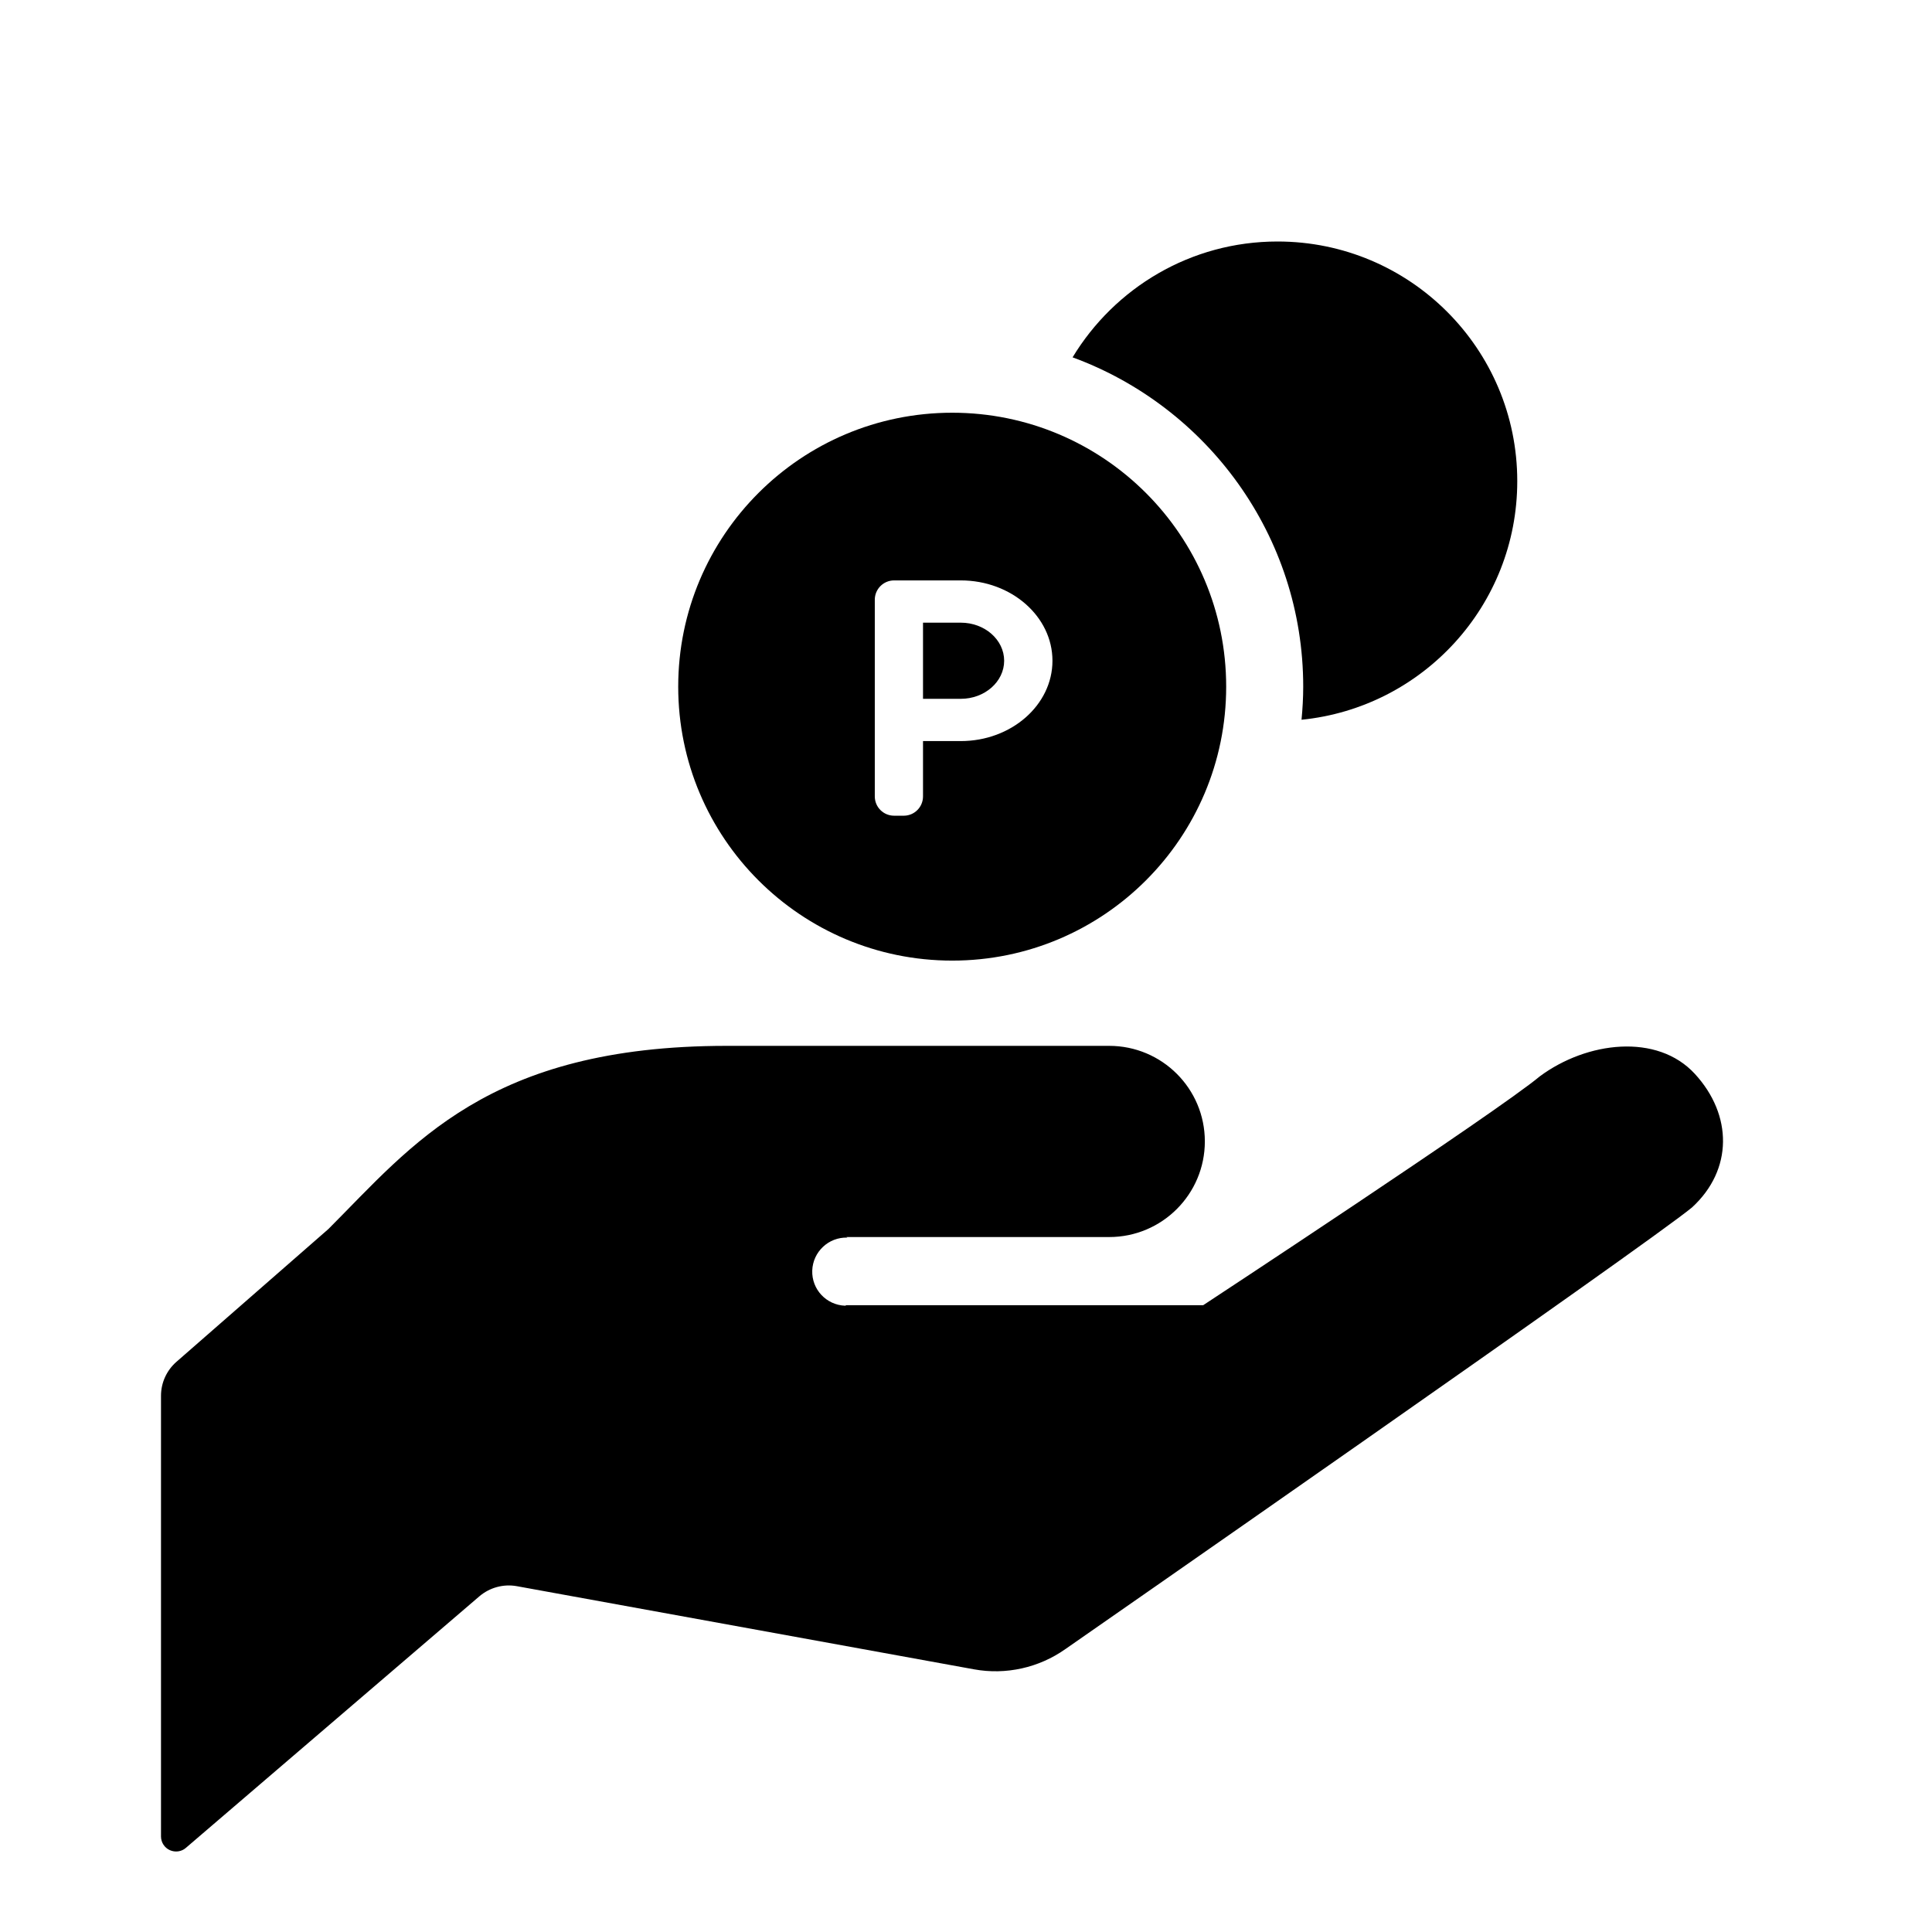
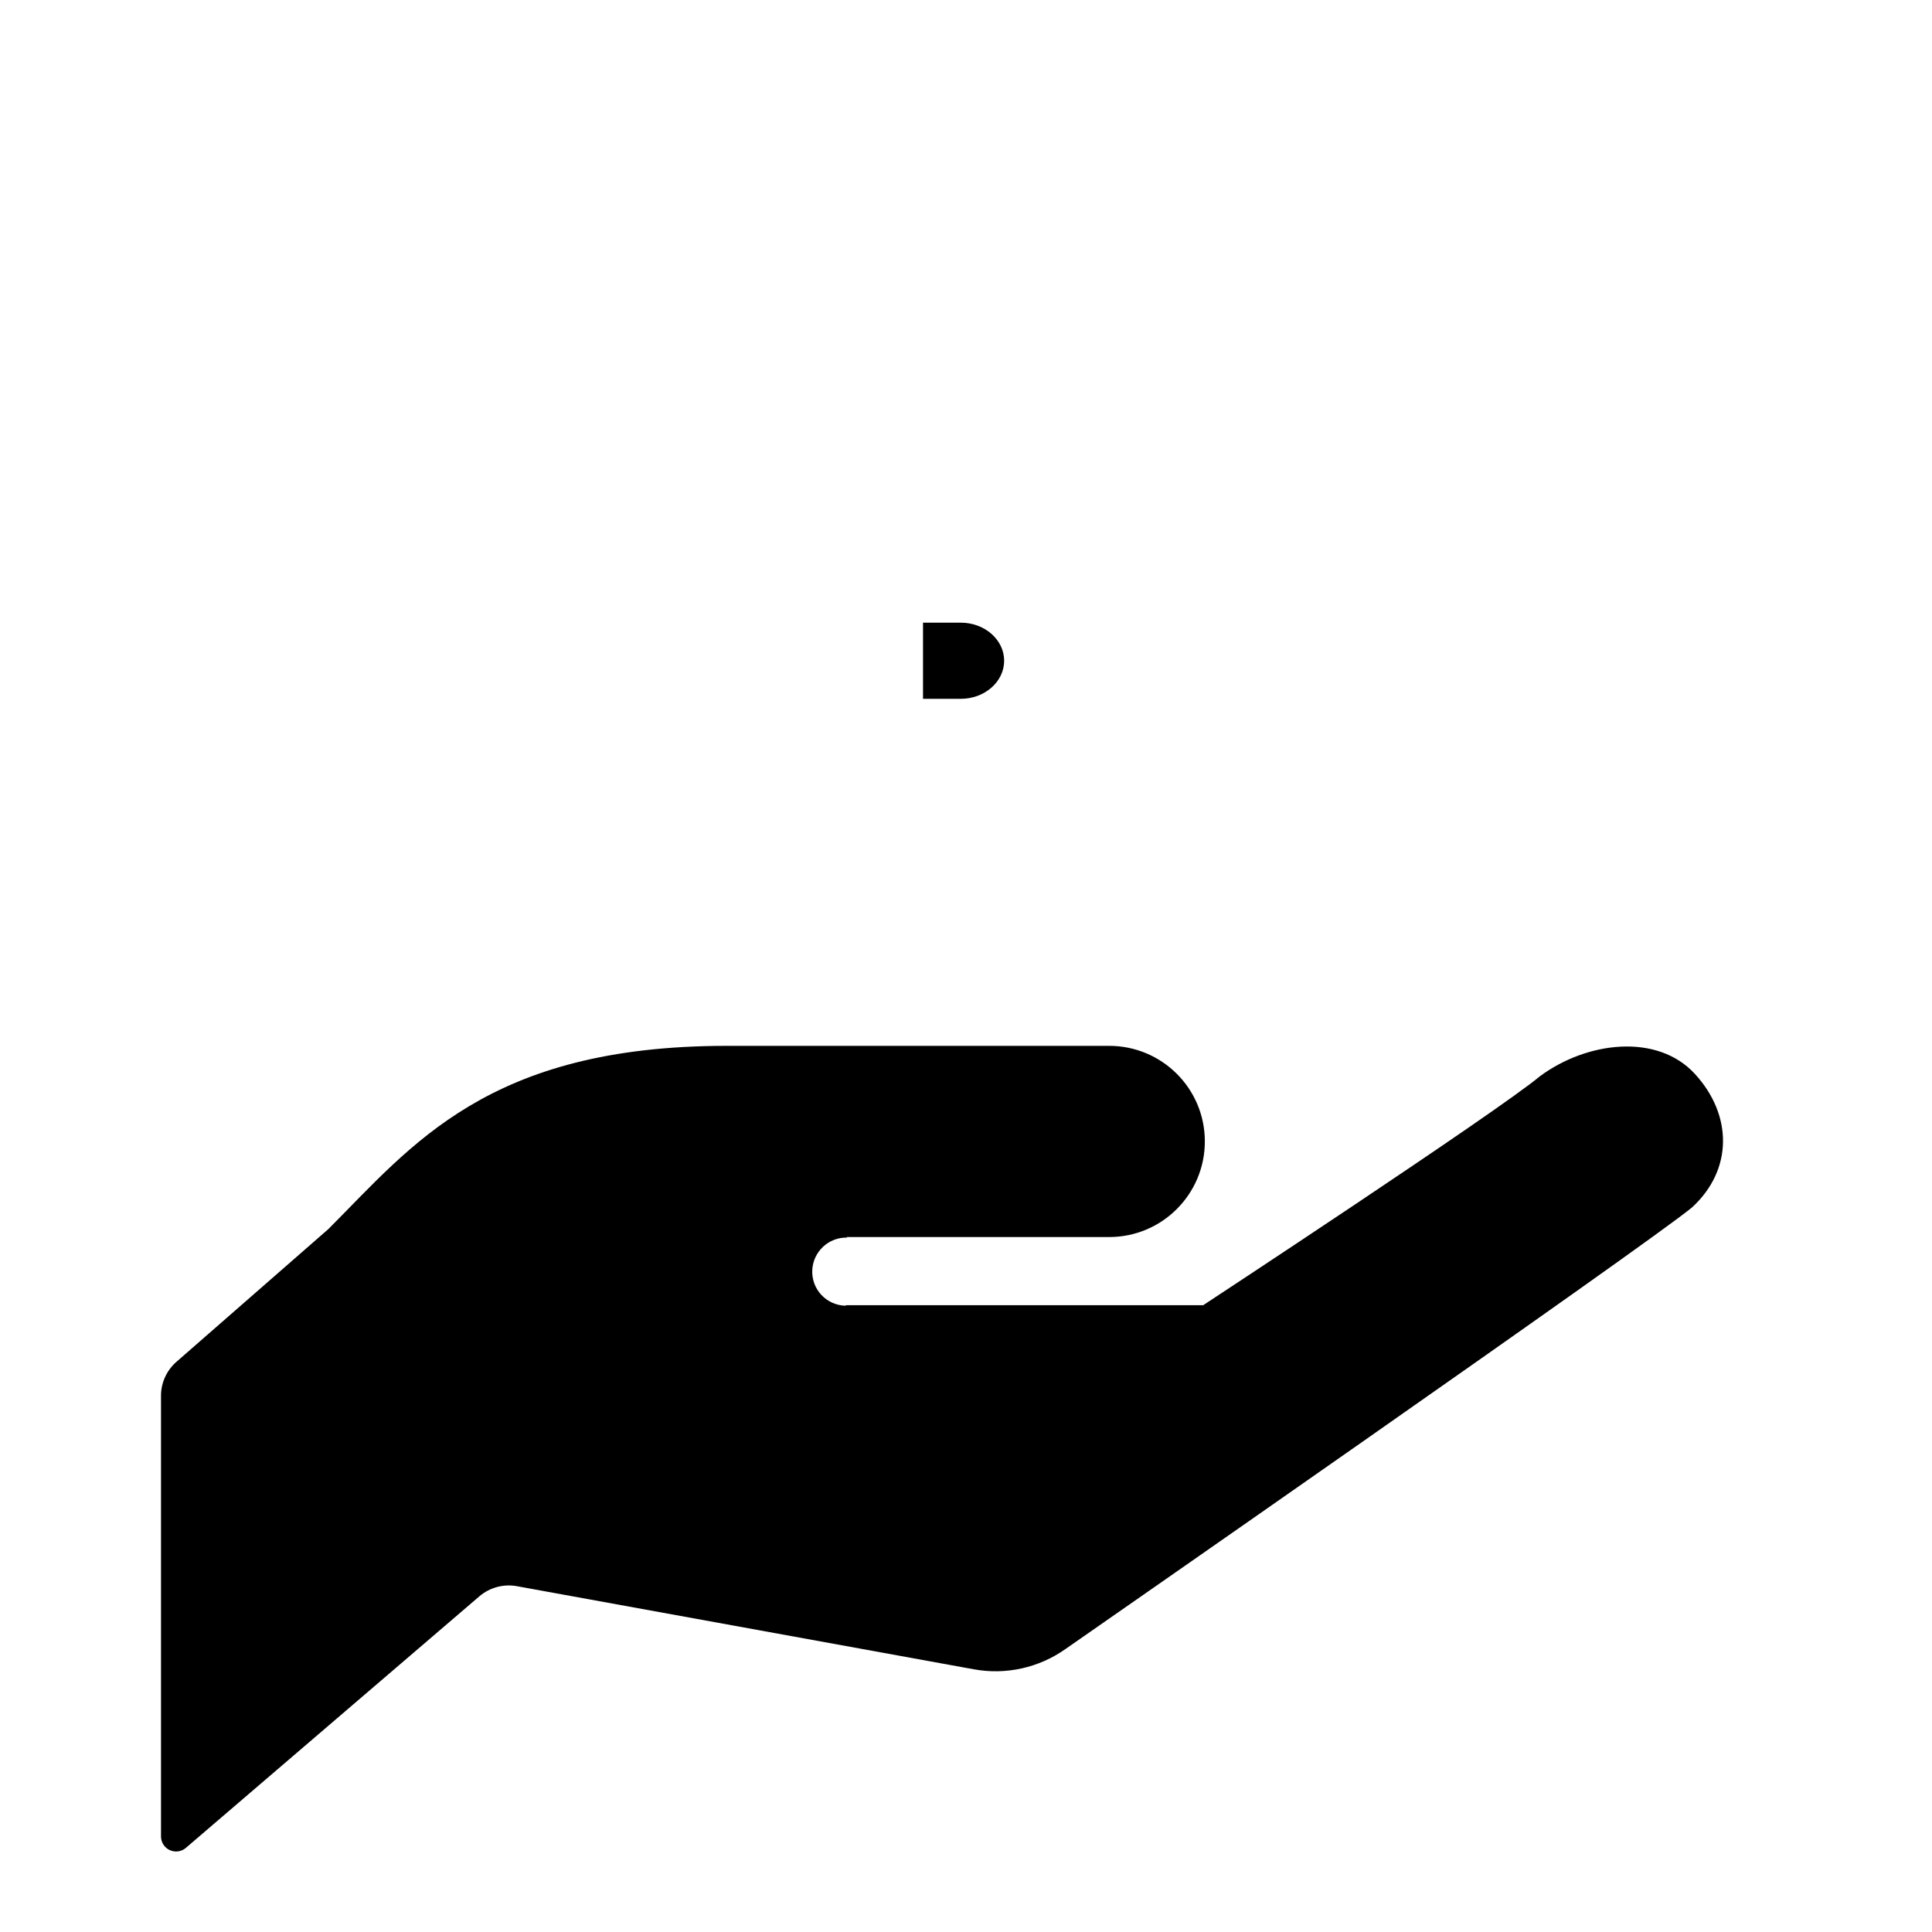
<svg xmlns="http://www.w3.org/2000/svg" width="24" height="24" viewBox="0 0 24 24" fill="none">
  <mask id="mask0_830_20535" style="mask-type:alpha" maskUnits="userSpaceOnUse" x="0" y="0" width="24" height="24">
-     <rect width="24" height="24" fill="#D9D9D9" />
-   </mask>
+     </mask>
  <g mask="url(#mask0_830_20535)">
</g>
  <path d="M10.513 15.367C11.305 15.367 13.779 15.367 13.779 15.367C14.435 15.367 14.967 14.835 14.967 14.179C14.967 13.523 14.435 12.992 13.779 12.992C13.185 12.992 11.998 12.992 9.028 12.992C6.058 12.992 5.118 14.229 4.079 15.268L2.193 16.916C2.071 17.022 2 17.176 2 17.338V22.813C2 22.886 2.043 22.953 2.109 22.983C2.176 23.013 2.254 23.003 2.309 22.955L5.955 19.83C6.083 19.721 6.254 19.674 6.42 19.704L12.1 20.737C12.496 20.809 12.905 20.718 13.234 20.486C13.234 20.486 20.484 15.445 21.019 14.999C21.529 14.531 21.523 13.851 21.055 13.341C20.586 12.83 19.712 12.938 19.129 13.37C18.595 13.816 14.946 16.214 14.946 16.214H10.513L10.499 16.22C10.265 16.212 10.082 16.017 10.09 15.783C10.098 15.55 10.294 15.366 10.527 15.374L10.513 15.367Z" fill="black" />
-   <path d="M15.87 3C14.79 3 13.846 3.577 13.324 4.439C14.993 5.051 16.189 6.652 16.189 8.53C16.189 8.668 16.181 8.805 16.168 8.941C17.673 8.79 18.848 7.522 18.848 5.977C18.848 4.333 17.515 3 15.87 3Z" fill="black" />
  <path d="M11.935 7.735H11.466V8.681H11.935C12.233 8.681 12.474 8.468 12.474 8.208C12.474 7.948 12.233 7.735 11.935 7.735Z" fill="black" />
-   <path d="M11.829 5.127C9.949 5.127 8.425 6.651 8.425 8.53C8.425 10.41 9.949 11.933 11.829 11.933C13.708 11.933 15.232 10.41 15.232 8.53C15.232 6.651 13.708 5.127 11.829 5.127ZM11.935 9.206H11.466V9.893C11.466 10.026 11.359 10.133 11.227 10.133H11.107C10.974 10.133 10.867 10.026 10.867 9.893V7.45C10.867 7.318 10.974 7.21 11.107 7.21H11.935C12.563 7.21 13.074 7.658 13.074 8.208C13.074 8.758 12.563 9.206 11.935 9.206Z" fill="black" />
</svg>